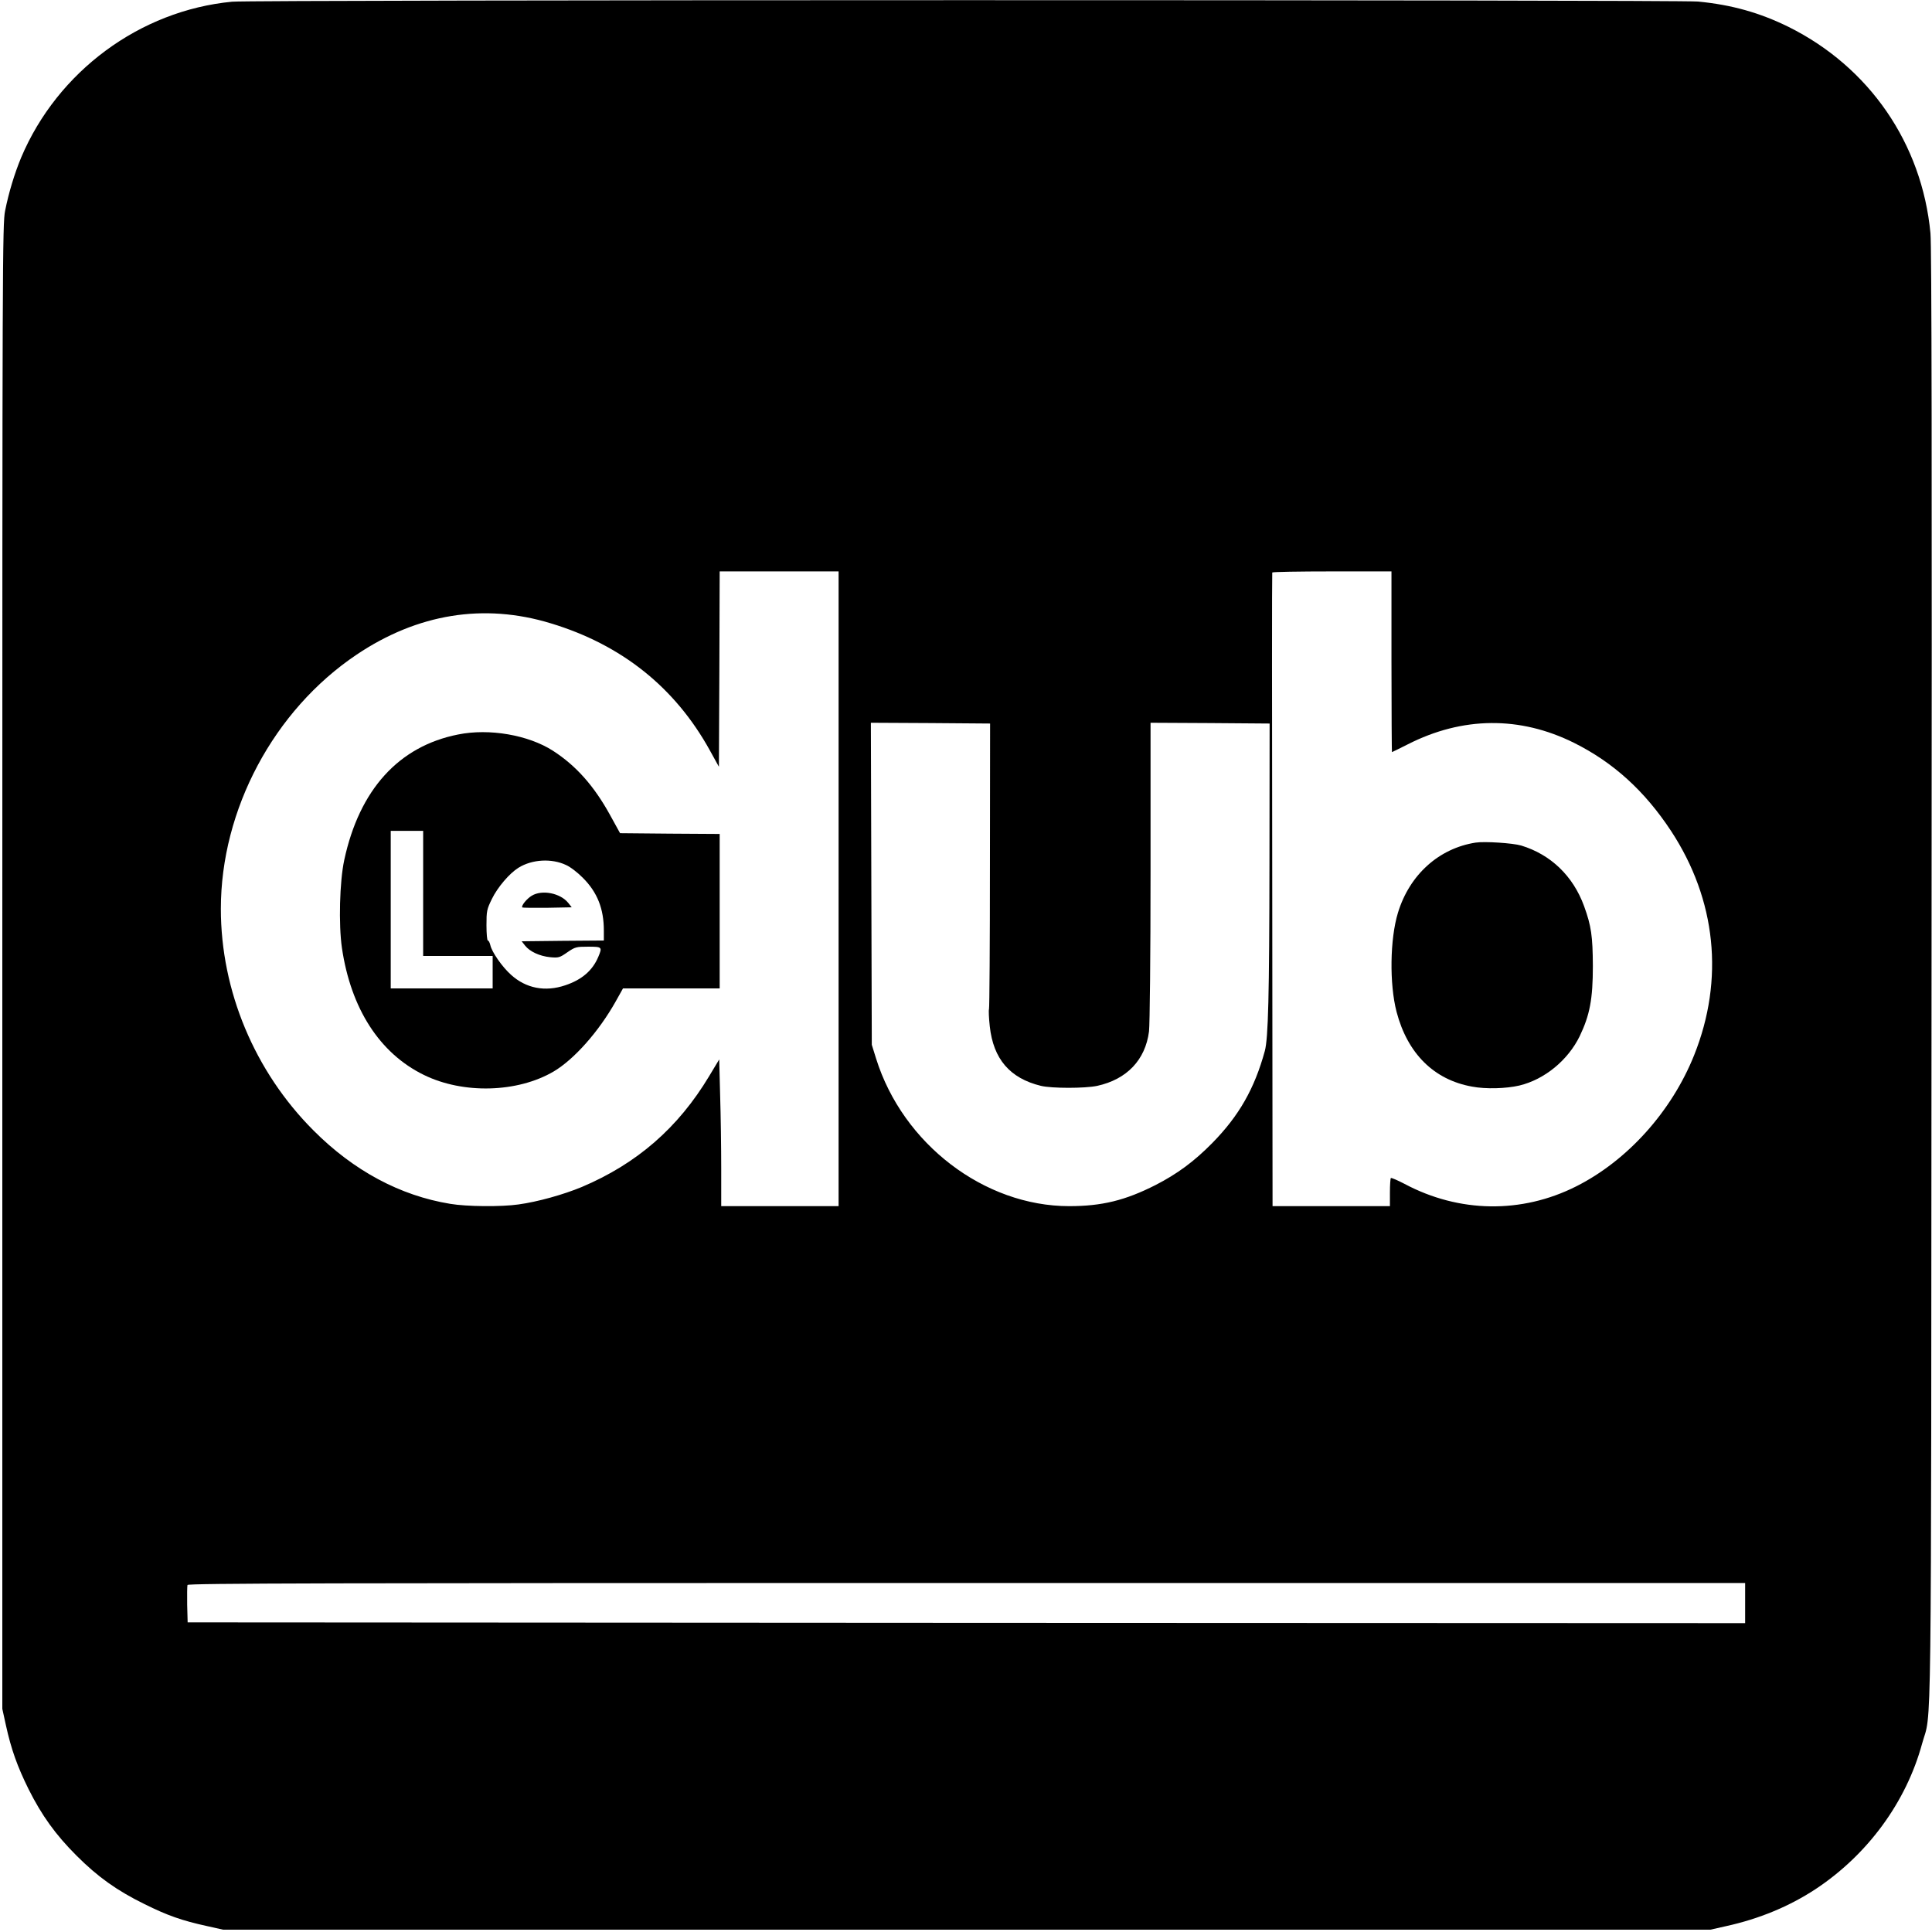
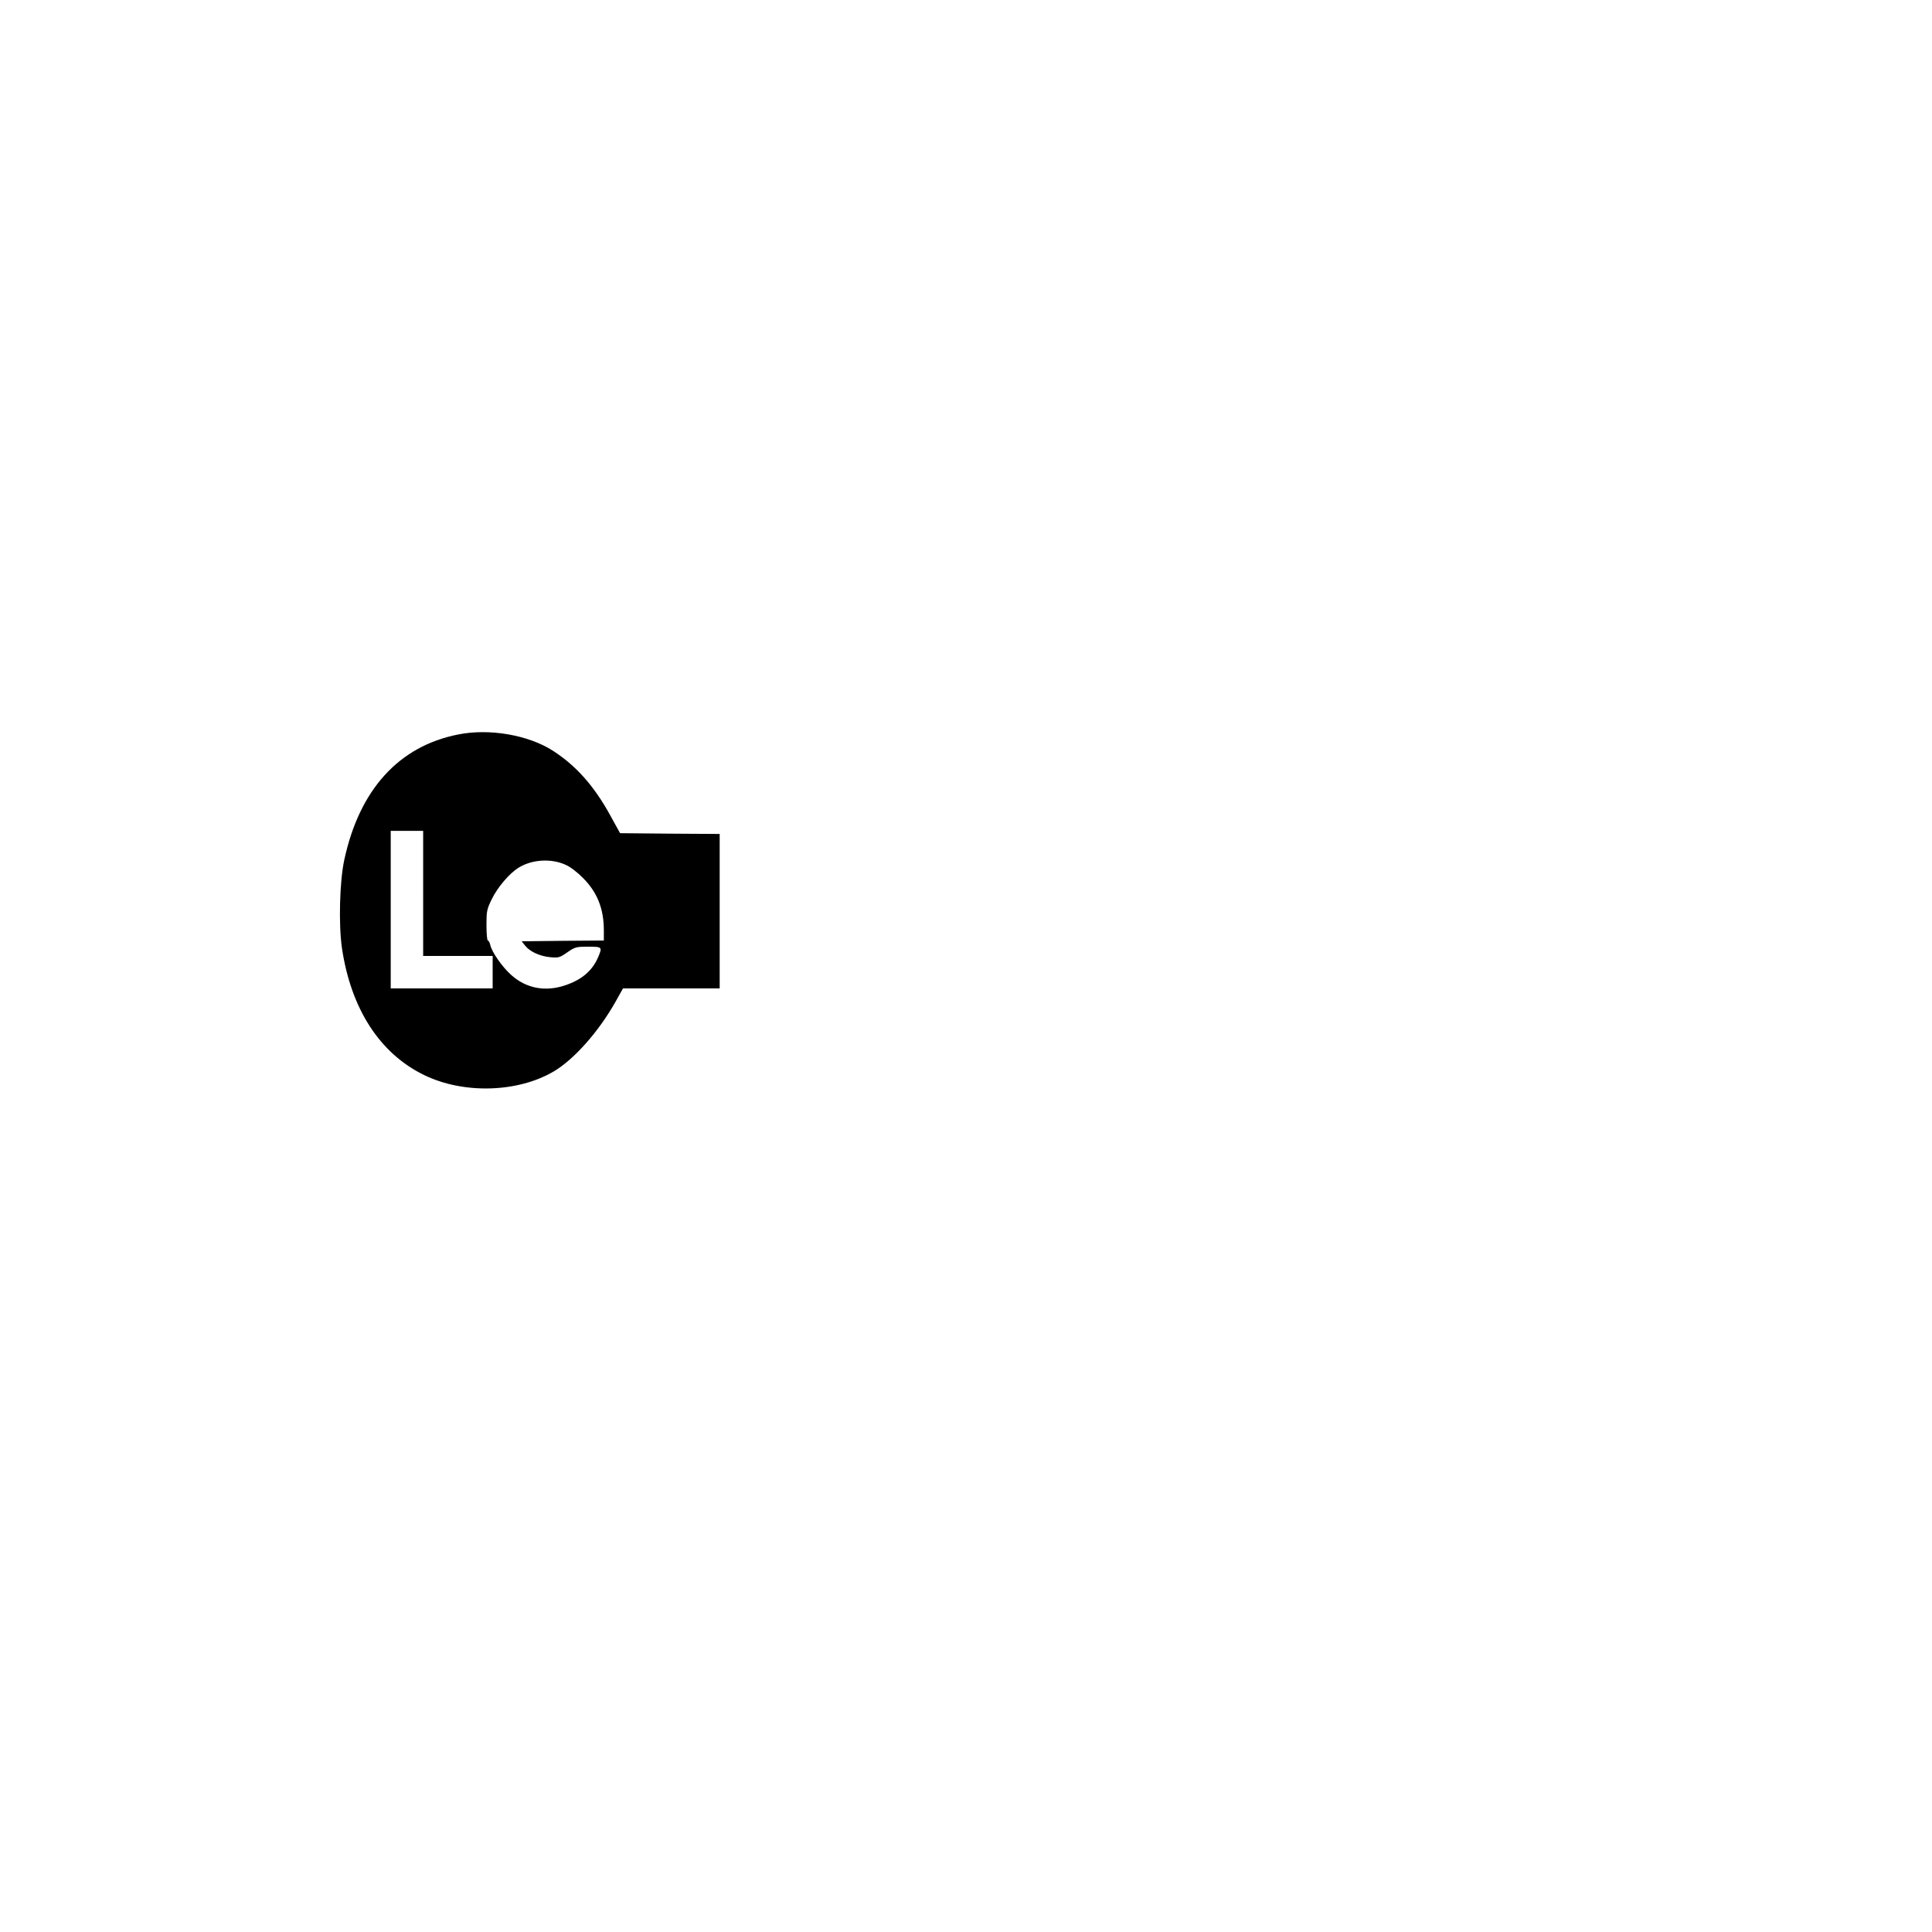
<svg xmlns="http://www.w3.org/2000/svg" width="1251pt" height="1251pt" viewBox="0 0 1251 1251" preserveAspectRatio="xMidYMid meet">
  <g transform="translate(0,1251) scale(0.1,-0.1)" fill="#000000" stroke="none">
-     <path d="M1503 12499 c-597 -57 -1130 -451 -1366 -1009 -43 -104 -80 -225 -104 -345 -17 -86 -18 -310 -18 -4895 l0 -4805 23 -105 c34 -156 75 -270 147 -415 85 -170 175 -295 310 -430 138 -138 261 -226 440 -314 149 -74 242 -107 407 -143 l103 -23 4815 0 4815 0 102 23 c214 47 409 128 578 239 338 223 588 564 691 943 63 228 58 -200 61 4960 3 3336 1 4738 -7 4820 -55 581 -396 1076 -919 1336 -187 92 -368 143 -586 164 -132 12 -9364 12 -9492 -1z m3927 -5744 l0 -2055 -380 0 -380 0 0 243 c0 133 -3 347 -7 474 l-6 233 -65 -108 c-201 -335 -468 -567 -825 -718 -118 -49 -285 -96 -410 -113 -111 -16 -336 -14 -442 4 -324 53 -625 214 -885 475 -381 381 -600 904 -600 1435 0 643 343 1286 879 1646 394 265 824 335 1257 203 460 -139 806 -416 1031 -824 l58 -105 3 633 2 632 385 0 385 0 0 -2055z m3580 1470 c0 -322 2 -585 3 -585 2 0 48 23 102 50 355 181 727 184 1077 10 255 -127 458 -312 628 -570 293 -446 346 -962 150 -1452 -146 -365 -432 -683 -764 -850 -353 -178 -758 -172 -1111 16 -46 24 -86 41 -89 38 -3 -3 -6 -45 -6 -94 l0 -88 -380 0 -380 0 -2 2048 c-2 1126 -2 2050 0 2055 2 4 176 7 388 7 l384 0 0 -585z m-2600 -1318 c0 -504 -3 -923 -6 -931 -3 -8 -1 -58 5 -112 23 -211 130 -336 331 -385 70 -17 286 -17 365 0 191 42 311 167 335 352 5 43 10 482 10 1037 l0 962 386 -2 385 -3 -1 -895 c-1 -871 -8 -1143 -30 -1225 -67 -245 -168 -421 -340 -596 -118 -120 -227 -200 -367 -272 -197 -100 -348 -137 -560 -137 -550 0 -1077 403 -1250 955 l-28 90 -3 1043 -3 1042 386 -2 386 -3 -1 -918z m4890 -4777 l0 -130 -5042 2 -5043 3 -3 114 c-1 63 0 121 2 128 4 11 897 13 5046 13 l5040 0 0 -130z" />
    <path d="M2966 7754 c-384 -76 -639 -357 -737 -813 -30 -139 -37 -417 -15 -569 58 -393 244 -682 530 -822 254 -125 606 -116 841 22 132 78 292 258 402 454 l47 84 313 0 313 0 0 500 0 500 -322 2 -323 3 -65 118 c-104 189 -221 320 -370 416 -159 102 -412 146 -614 105z m-226 -1029 l0 -405 225 0 225 0 0 -105 0 -105 -330 0 -330 0 0 510 0 510 105 0 105 0 0 -405z m925 184 c28 -12 77 -50 110 -84 93 -93 135 -200 135 -340 l0 -65 -266 -2 -266 -3 22 -28 c31 -39 94 -68 162 -75 55 -5 62 -3 112 32 50 34 57 36 134 36 91 0 93 -2 66 -66 -37 -88 -106 -148 -214 -184 -130 -44 -254 -20 -351 68 -58 52 -124 147 -134 192 -4 17 -11 30 -16 30 -5 0 -9 44 -9 98 0 93 2 103 35 171 37 76 114 166 172 202 88 55 215 62 308 18z" />
-     <path d="M3443 6710 c-32 -19 -70 -66 -61 -76 3 -2 76 -3 163 -2 l157 3 -22 28 c-51 64 -170 88 -237 47z" />
-     <path d="M9555 7054 c-238 -37 -428 -208 -503 -454 -52 -170 -56 -461 -9 -642 71 -270 242 -440 489 -484 89 -17 220 -13 306 7 163 39 315 164 391 320 65 136 85 239 85 454 -1 192 -10 259 -57 388 -71 195 -216 334 -407 392 -54 16 -237 28 -295 19z" />
  </g>
</svg>